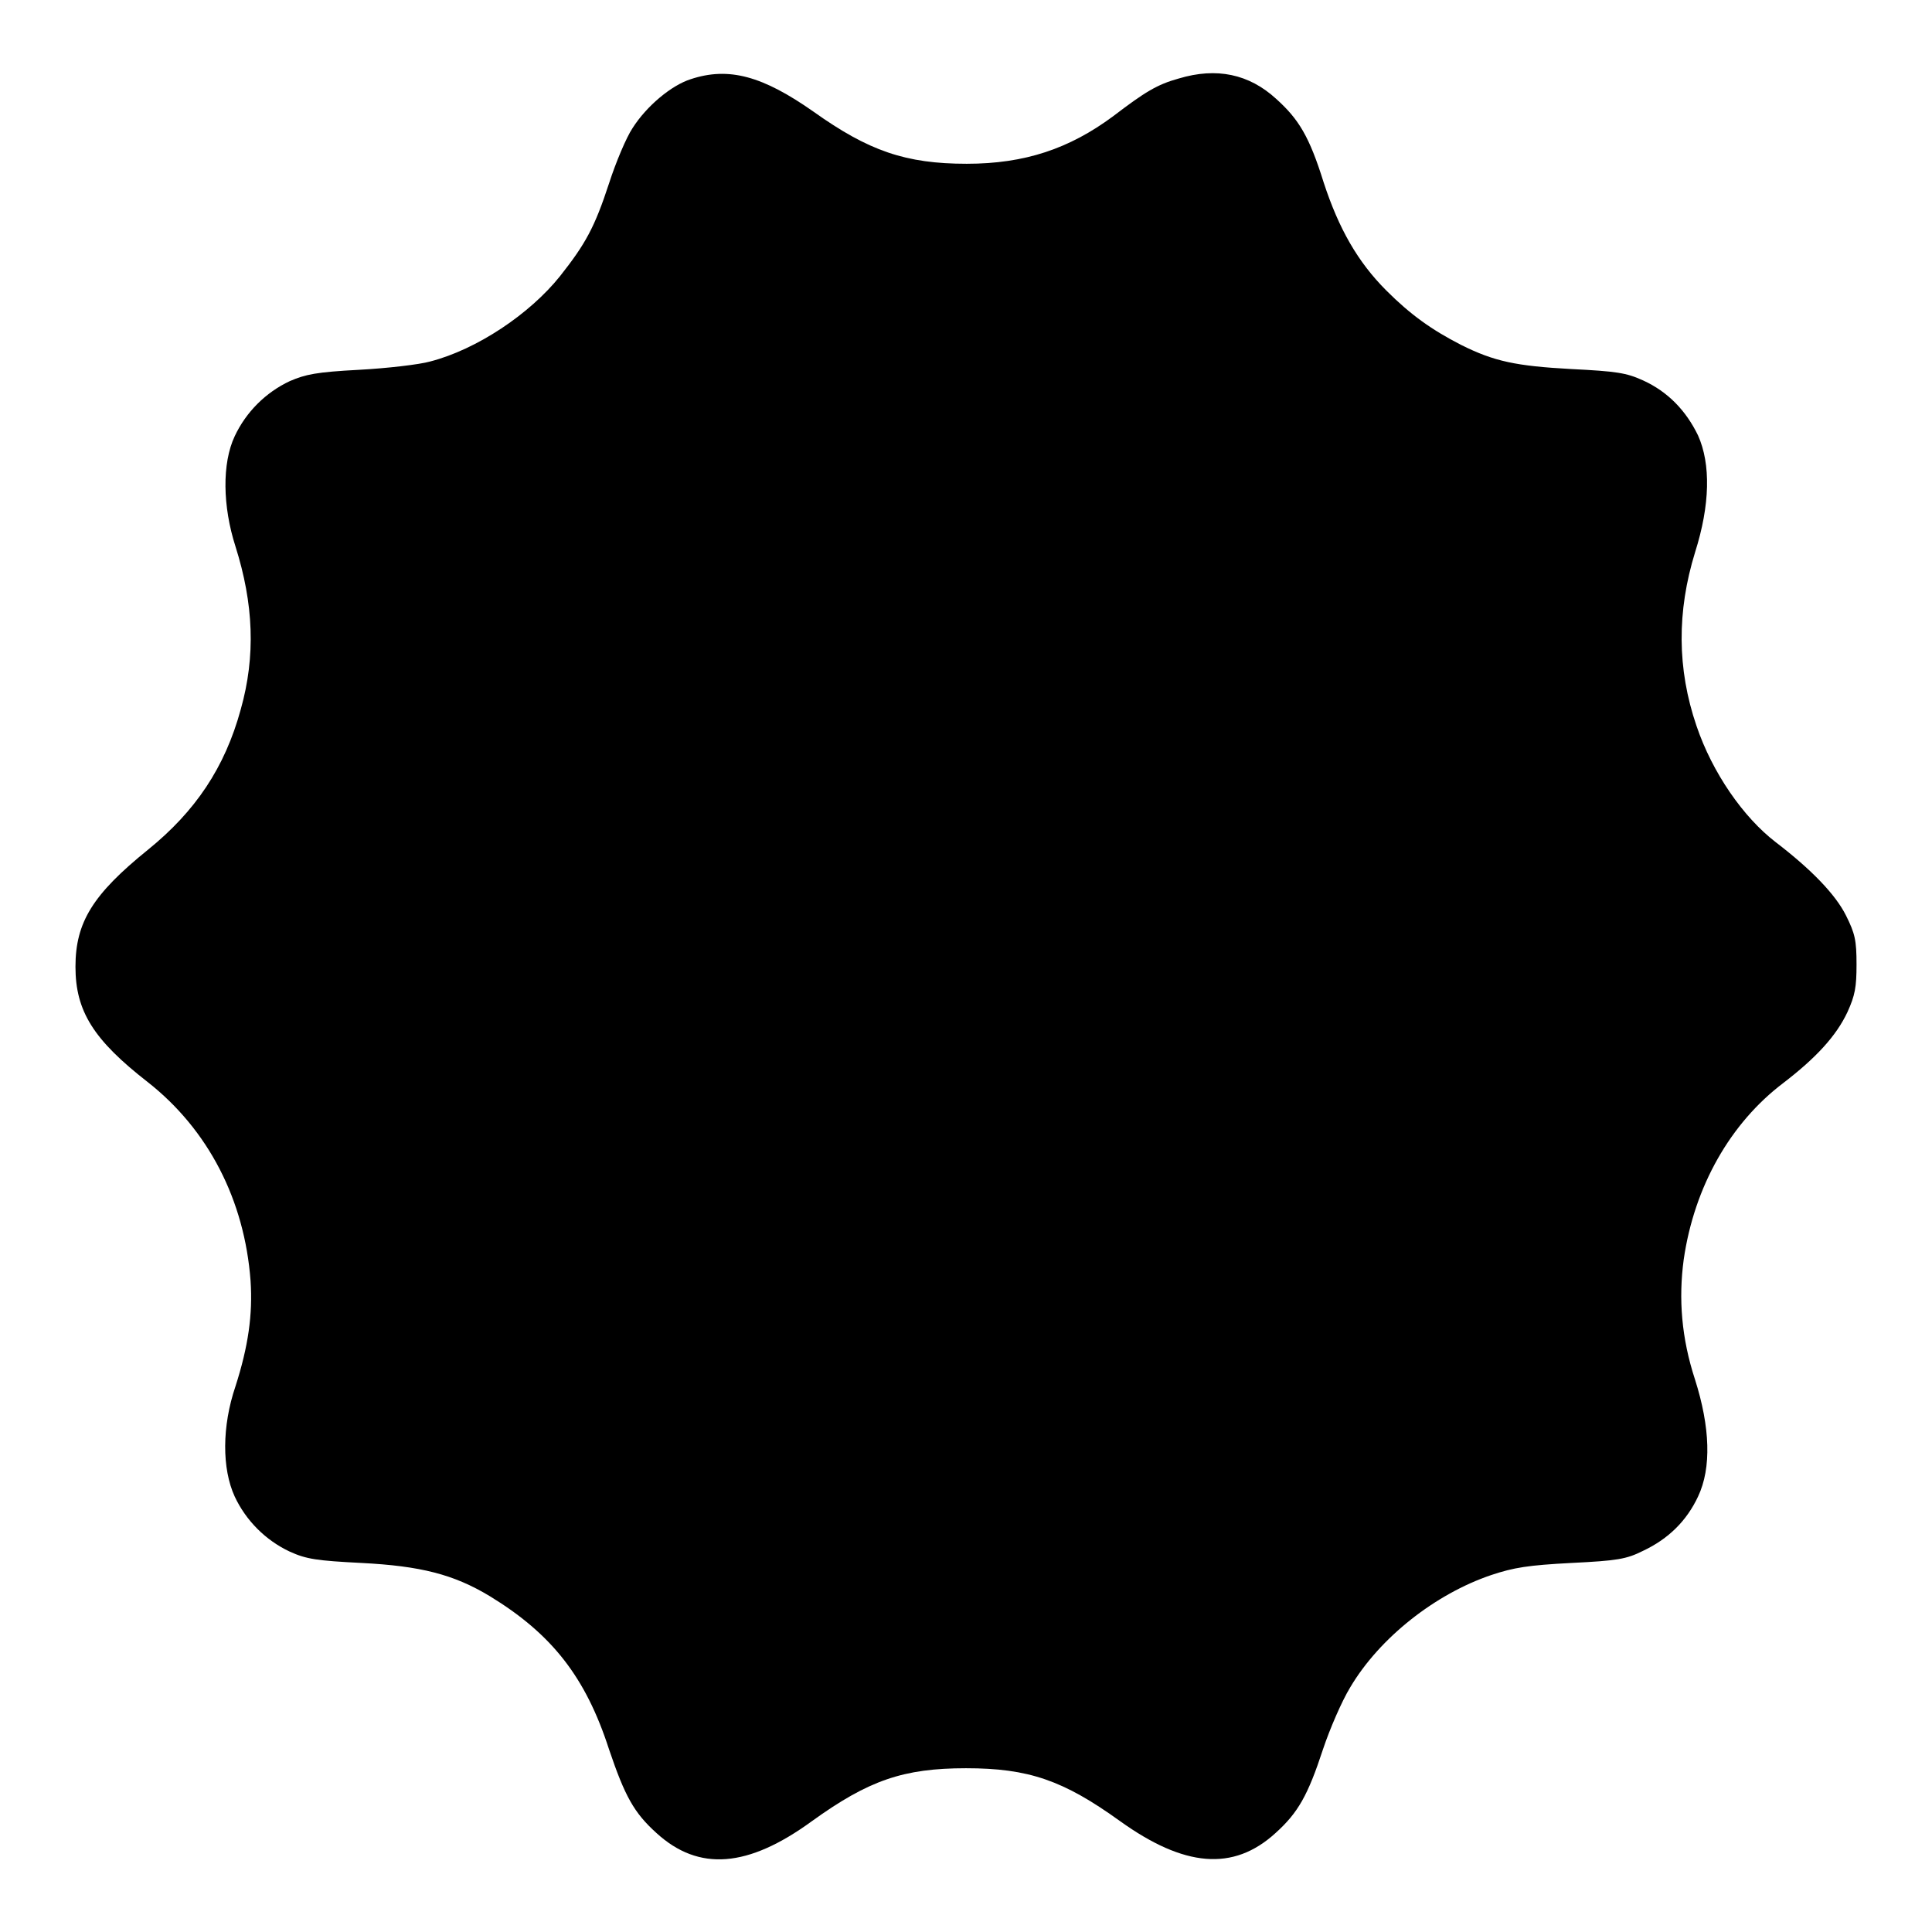
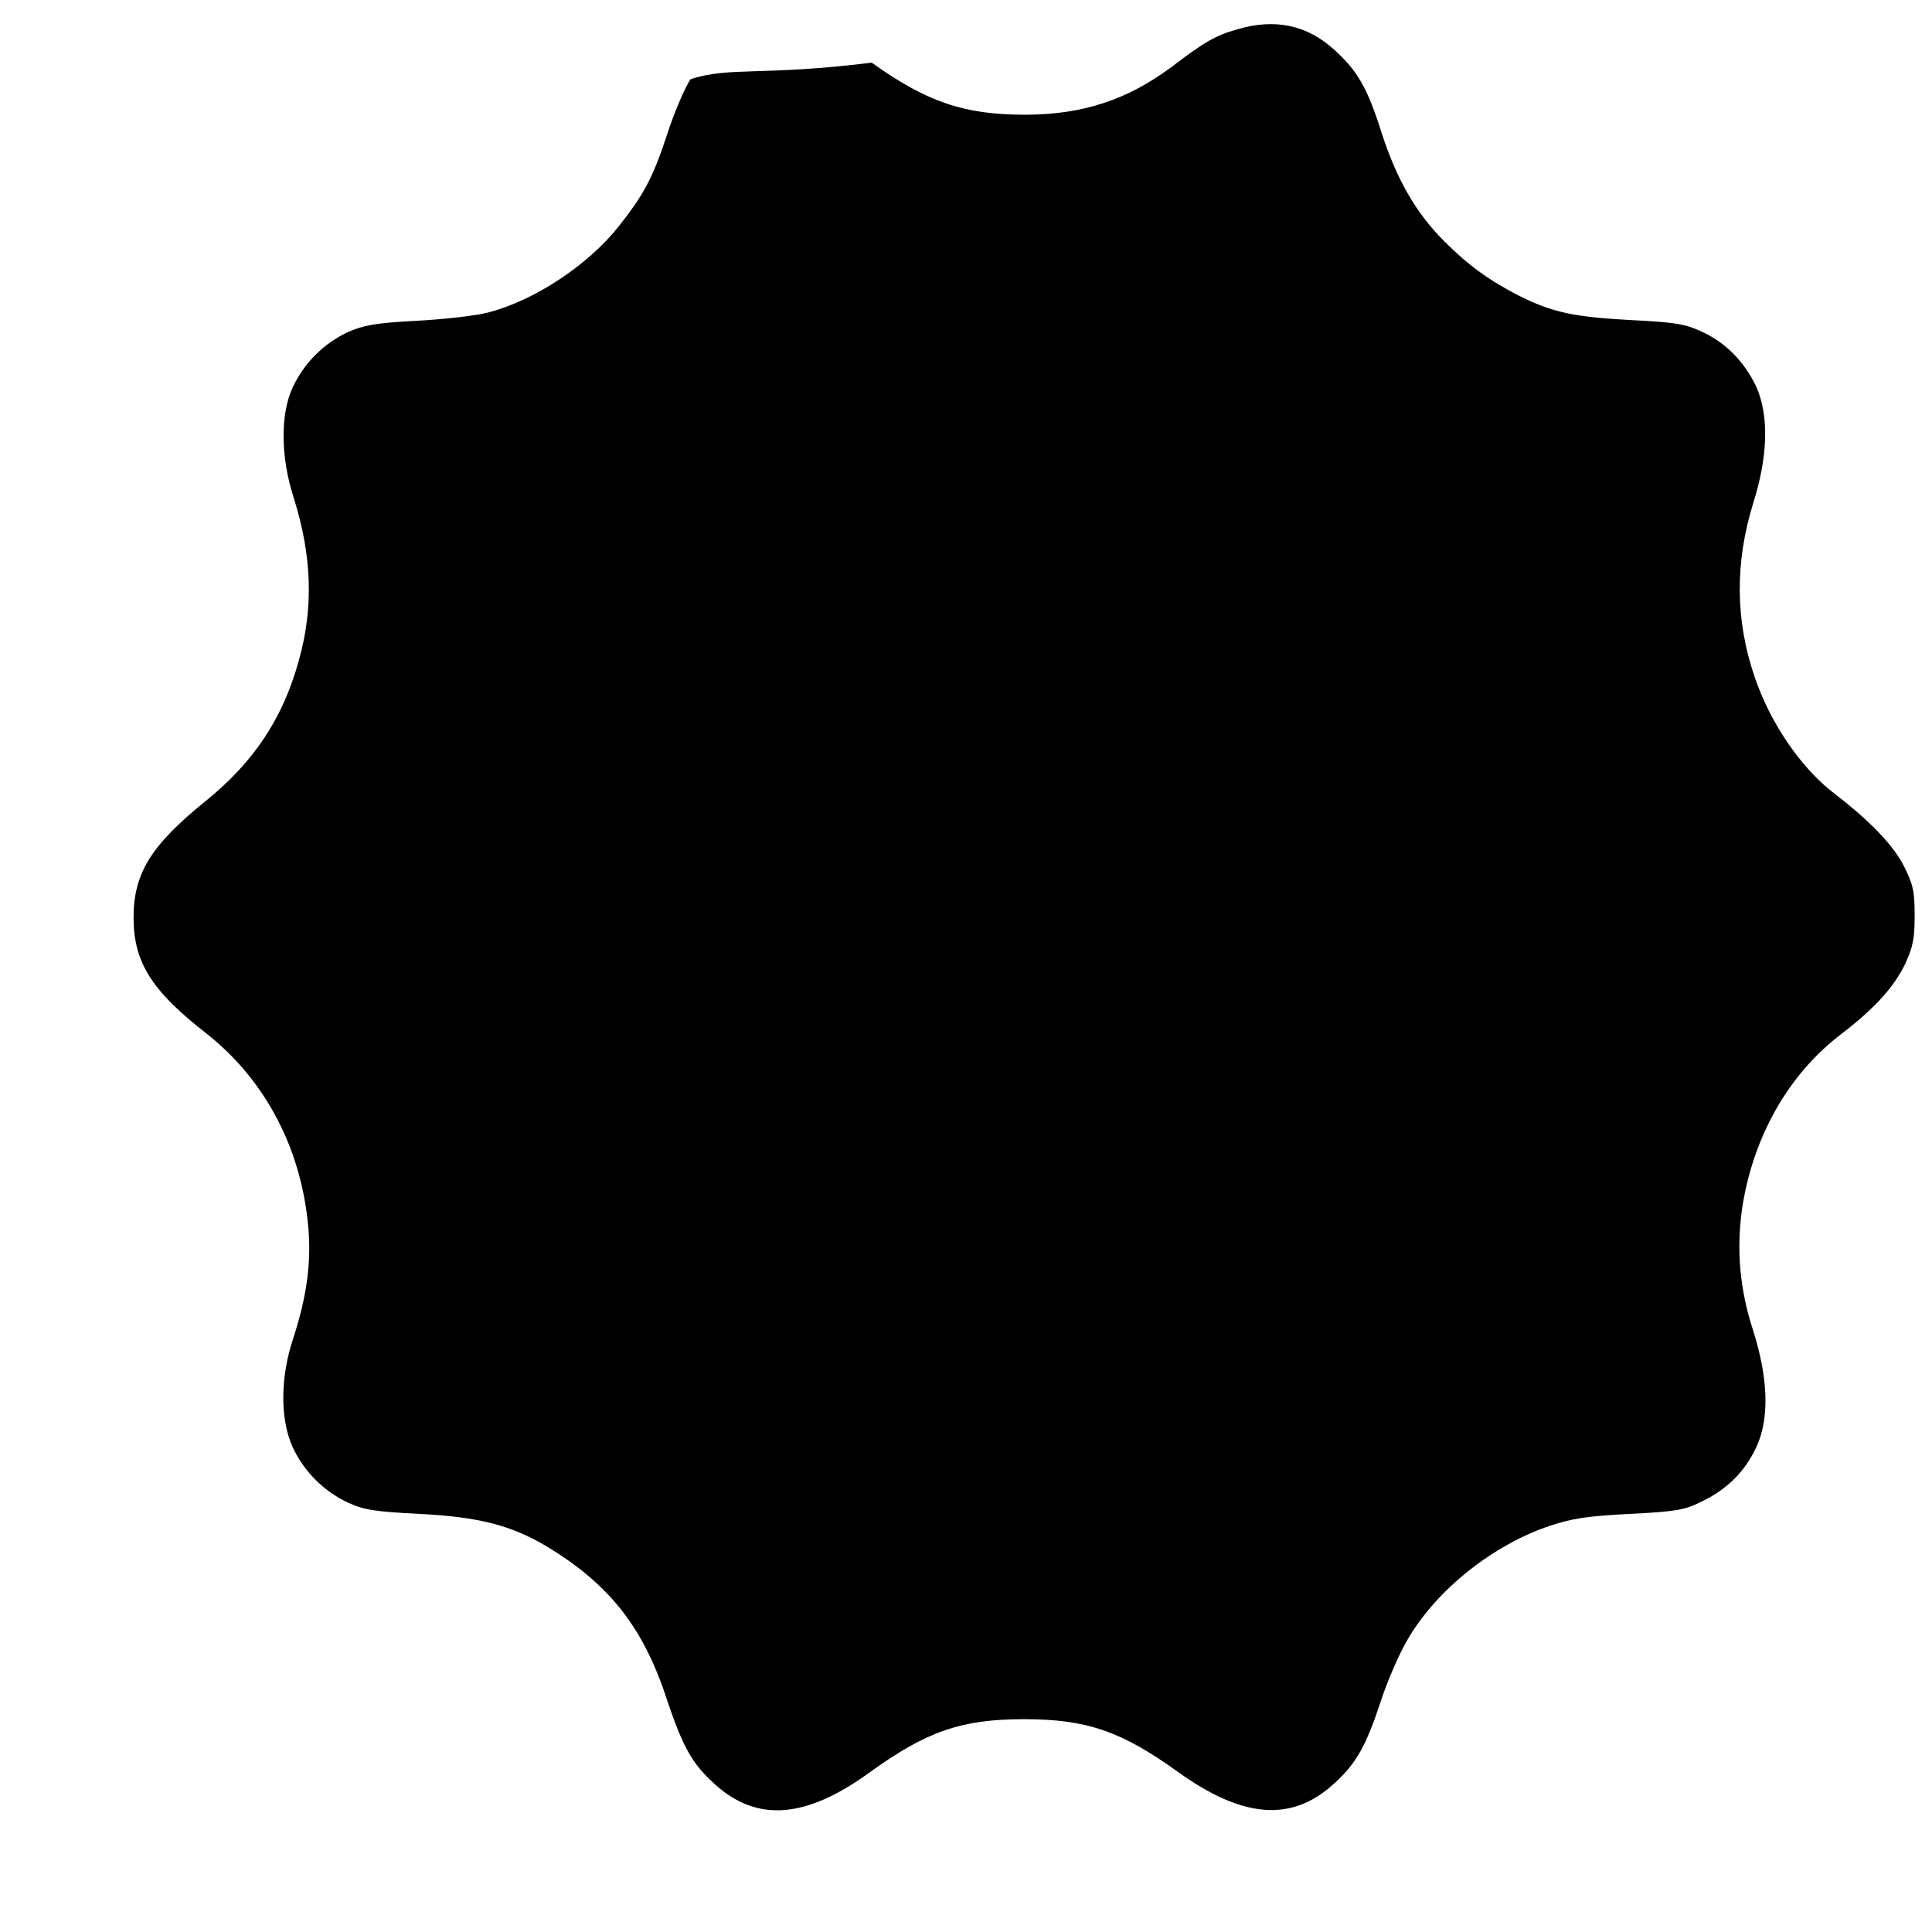
<svg xmlns="http://www.w3.org/2000/svg" version="1.1" x="0px" y="0px" viewBox="0 0 256 256" enable-background="new 0 0 256 256" xml:space="preserve">
  <g>
    <g>
      <g>
-         <path fill="#000000" d="M91.5,10.5c-2.5,0.8-5.8,3.5-7.7,6.5c-0.8,1.2-2.2,4.5-3.1,7.3c-1.9,5.8-3.1,8-6.5,12.3c-4,5-11,9.7-17.2,11.3c-1.4,0.4-5.7,0.9-9.4,1.1c-5.7,0.3-7.1,0.6-9.2,1.5c-3.2,1.5-5.8,4.1-7.3,7.3c-1.7,3.6-1.6,9.3,0.1,14.6c2.4,7.6,2.7,14.5,0.7,21.6c-2.1,7.7-6,13.5-12.3,18.6c-7.3,5.9-9.6,9.6-9.6,15.5c0,5.9,2.4,9.7,9.6,15.3c8,6.3,12.8,15.6,13.6,26.3c0.3,4.5-0.3,8.7-2,14c-1.8,5.3-1.8,10.9-0.1,14.6c1.5,3.2,4.1,5.8,7.3,7.3c2.2,1,3.6,1.2,9.5,1.5c7.8,0.4,12.2,1.5,17,4.4c8.2,5,12.7,10.7,15.8,20.3c2.1,6.2,3.3,8.4,6.3,11.1c5.6,5.1,12.1,4.6,20.6-1.6c7.5-5.4,12.1-7,20.4-7c8.3,0,12.9,1.6,20.4,7c8.5,6.1,15,6.7,20.6,1.6c3-2.7,4.3-5,6.3-11.1c0.9-2.7,2.5-6.4,3.6-8.2c3.9-6.6,11.3-12.4,18.7-14.9c3-1,4.9-1.3,10.6-1.6c6.1-0.3,7.3-0.5,9.5-1.6c3.4-1.6,5.8-4,7.3-7.2c1.8-3.8,1.6-9.2-0.4-15.5c-1.8-5.5-2.2-10.7-1.5-15.9c1.4-9.7,6.2-18.1,13.2-23.4c4.3-3.3,7-6.2,8.5-9.4c1-2.2,1.2-3.3,1.2-6.3c0-3.2-0.2-4.1-1.4-6.5c-1.4-2.8-4.6-6.1-9.3-9.7c-4.3-3.3-8.4-9.2-10.5-15.4c-2.6-7.6-2.6-15.2-0.2-23c2-6.3,2.1-11.7,0.4-15.5c-1.6-3.3-4-5.8-7.3-7.3c-2.2-1-3.5-1.2-9.5-1.5c-7.3-0.4-10.2-1-14.6-3.2c-3.9-2-6.7-4-9.9-7.2c-3.8-3.8-6.3-8.2-8.3-14.3c-1.9-6.1-3.3-8.4-6.3-11.1c-3.6-3.3-7.9-4.2-12.9-2.7c-2.9,0.8-4.5,1.8-8.7,5c-5.8,4.3-11.7,6.3-19.4,6.3c-8.1,0-13-1.7-20.3-6.9C101.1,10.1,96.6,8.8,91.5,10.5z" />
+         <path fill="#000000" d="M91.5,10.5c-0.8,1.2-2.2,4.5-3.1,7.3c-1.9,5.8-3.1,8-6.5,12.3c-4,5-11,9.7-17.2,11.3c-1.4,0.4-5.7,0.9-9.4,1.1c-5.7,0.3-7.1,0.6-9.2,1.5c-3.2,1.5-5.8,4.1-7.3,7.3c-1.7,3.6-1.6,9.3,0.1,14.6c2.4,7.6,2.7,14.5,0.7,21.6c-2.1,7.7-6,13.5-12.3,18.6c-7.3,5.9-9.6,9.6-9.6,15.5c0,5.9,2.4,9.7,9.6,15.3c8,6.3,12.8,15.6,13.6,26.3c0.3,4.5-0.3,8.7-2,14c-1.8,5.3-1.8,10.9-0.1,14.6c1.5,3.2,4.1,5.8,7.3,7.3c2.2,1,3.6,1.2,9.5,1.5c7.8,0.4,12.2,1.5,17,4.4c8.2,5,12.7,10.7,15.8,20.3c2.1,6.2,3.3,8.4,6.3,11.1c5.6,5.1,12.1,4.6,20.6-1.6c7.5-5.4,12.1-7,20.4-7c8.3,0,12.9,1.6,20.4,7c8.5,6.1,15,6.7,20.6,1.6c3-2.7,4.3-5,6.3-11.1c0.9-2.7,2.5-6.4,3.6-8.2c3.9-6.6,11.3-12.4,18.7-14.9c3-1,4.9-1.3,10.6-1.6c6.1-0.3,7.3-0.5,9.5-1.6c3.4-1.6,5.8-4,7.3-7.2c1.8-3.8,1.6-9.2-0.4-15.5c-1.8-5.5-2.2-10.7-1.5-15.9c1.4-9.7,6.2-18.1,13.2-23.4c4.3-3.3,7-6.2,8.5-9.4c1-2.2,1.2-3.3,1.2-6.3c0-3.2-0.2-4.1-1.4-6.5c-1.4-2.8-4.6-6.1-9.3-9.7c-4.3-3.3-8.4-9.2-10.5-15.4c-2.6-7.6-2.6-15.2-0.2-23c2-6.3,2.1-11.7,0.4-15.5c-1.6-3.3-4-5.8-7.3-7.3c-2.2-1-3.5-1.2-9.5-1.5c-7.3-0.4-10.2-1-14.6-3.2c-3.9-2-6.7-4-9.9-7.2c-3.8-3.8-6.3-8.2-8.3-14.3c-1.9-6.1-3.3-8.4-6.3-11.1c-3.6-3.3-7.9-4.2-12.9-2.7c-2.9,0.8-4.5,1.8-8.7,5c-5.8,4.3-11.7,6.3-19.4,6.3c-8.1,0-13-1.7-20.3-6.9C101.1,10.1,96.6,8.8,91.5,10.5z" />
      </g>
    </g>
  </g>
</svg>